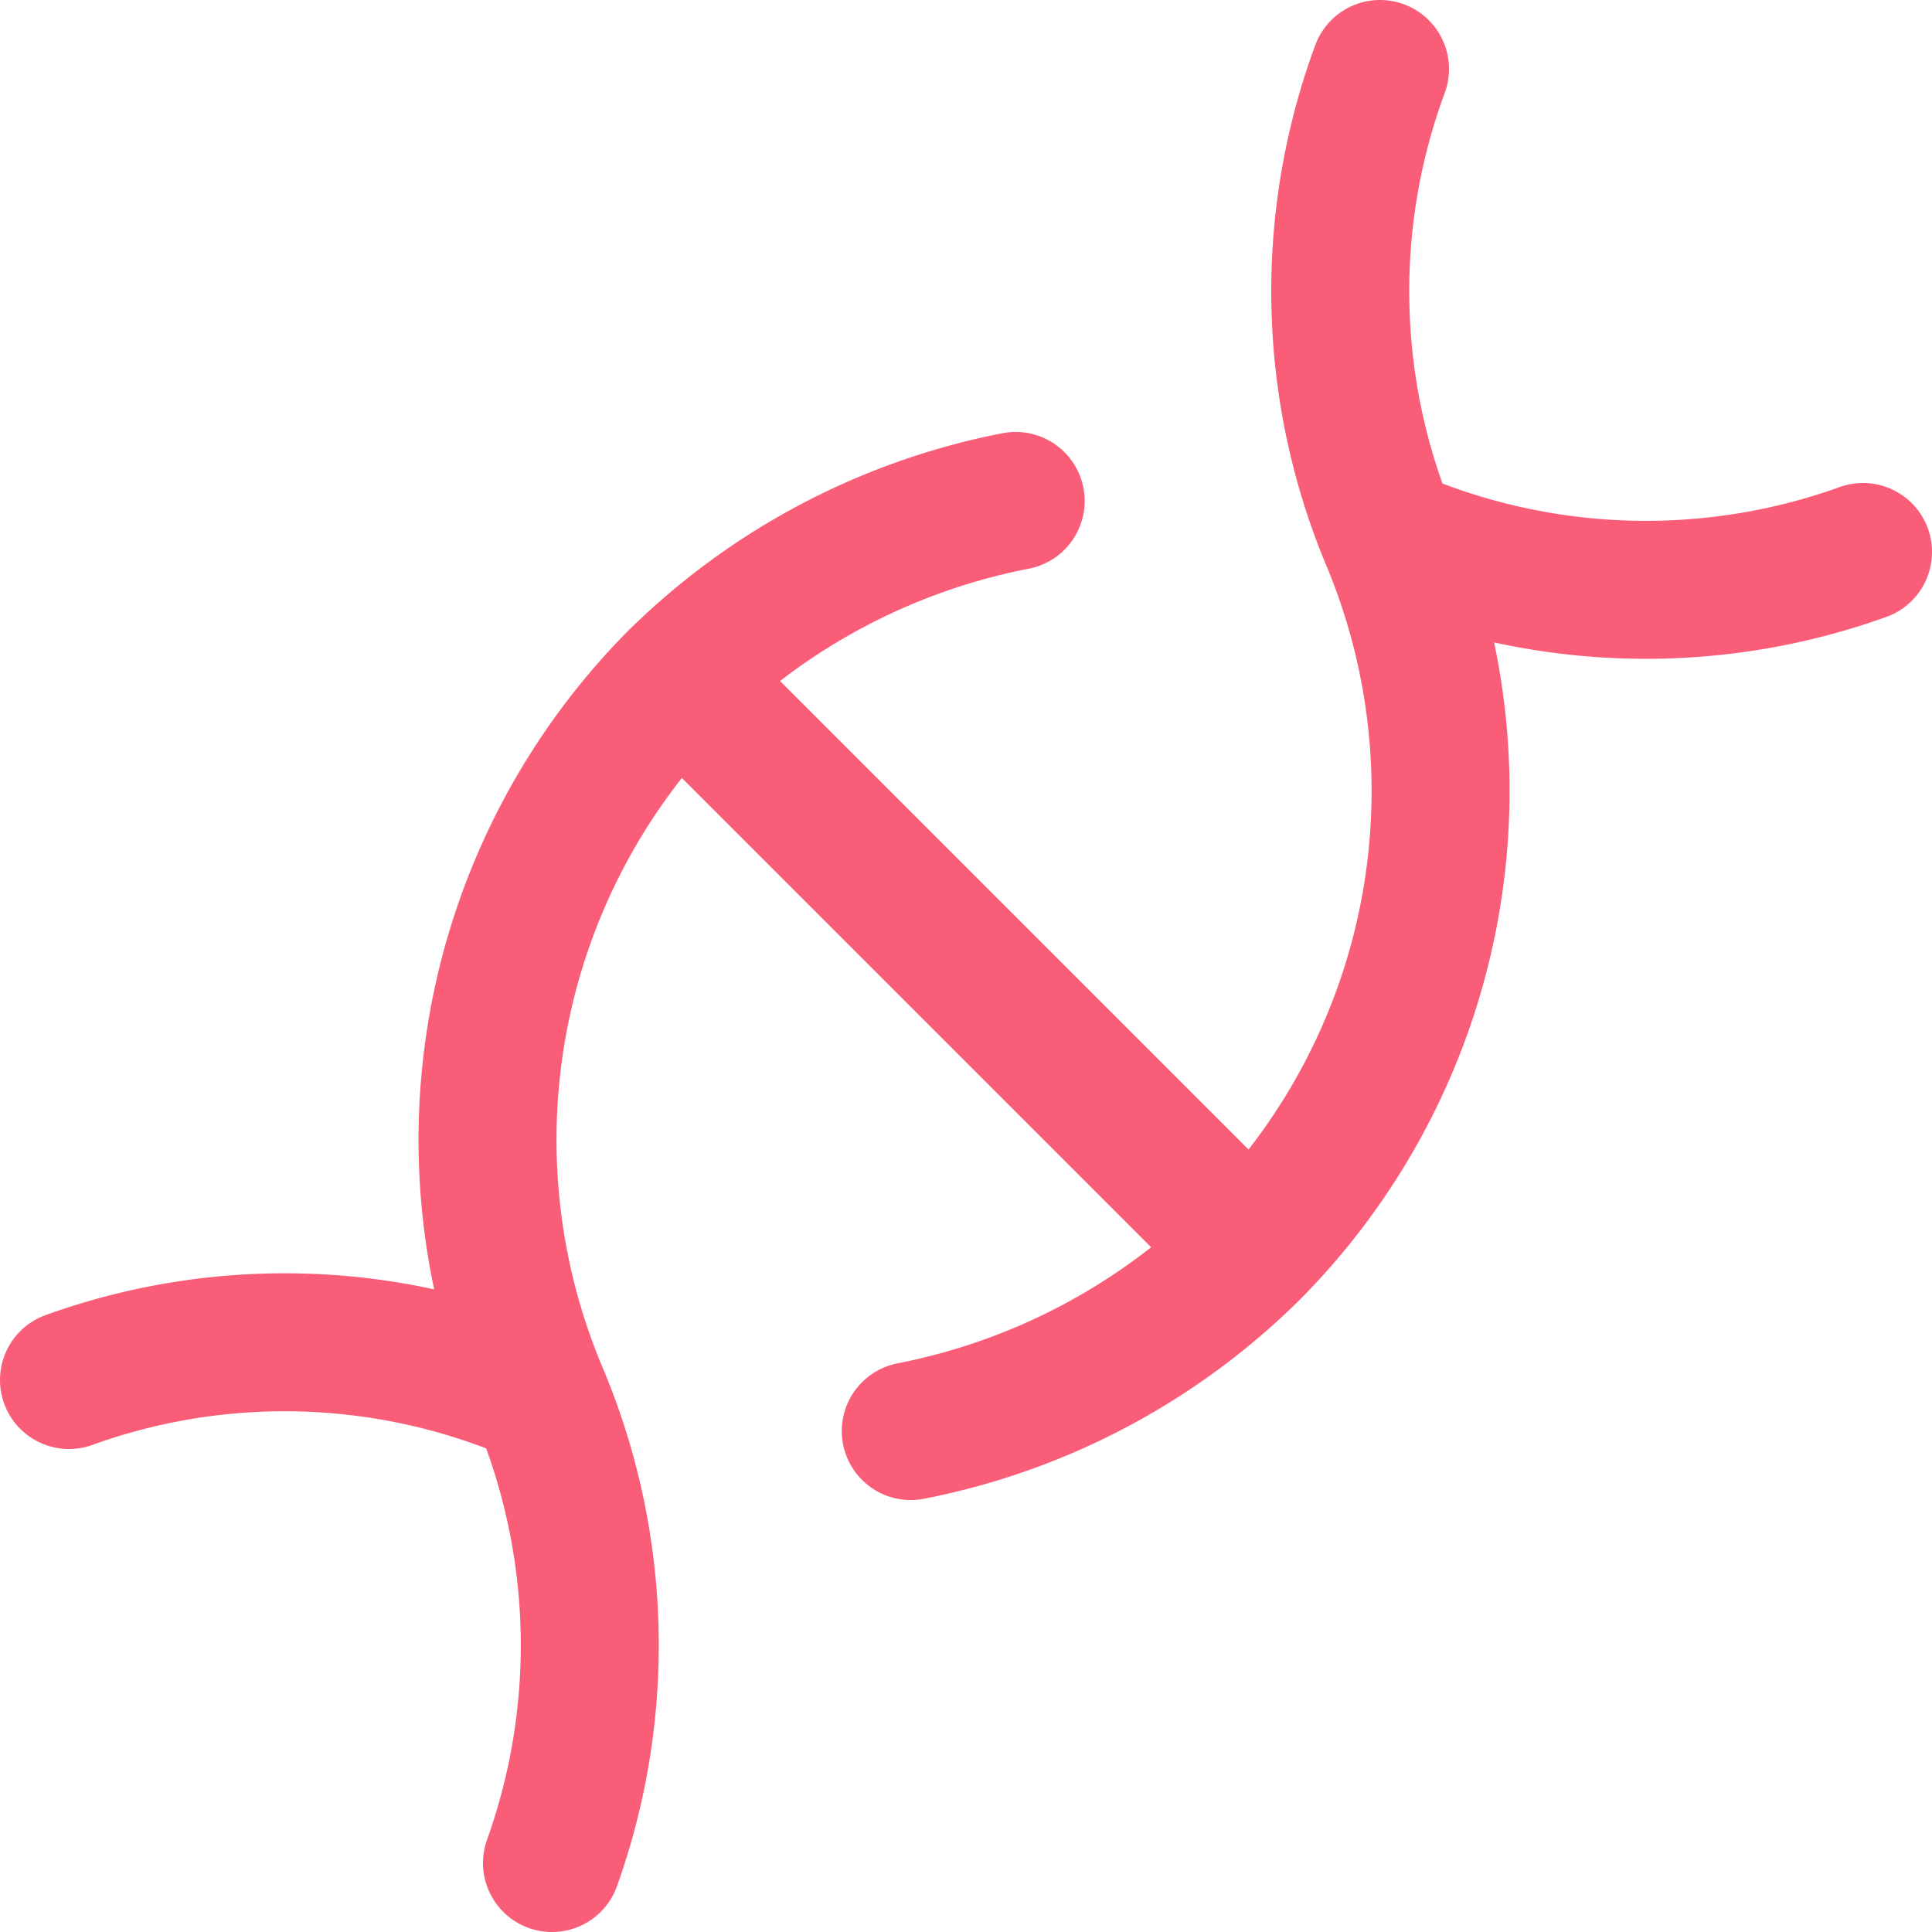
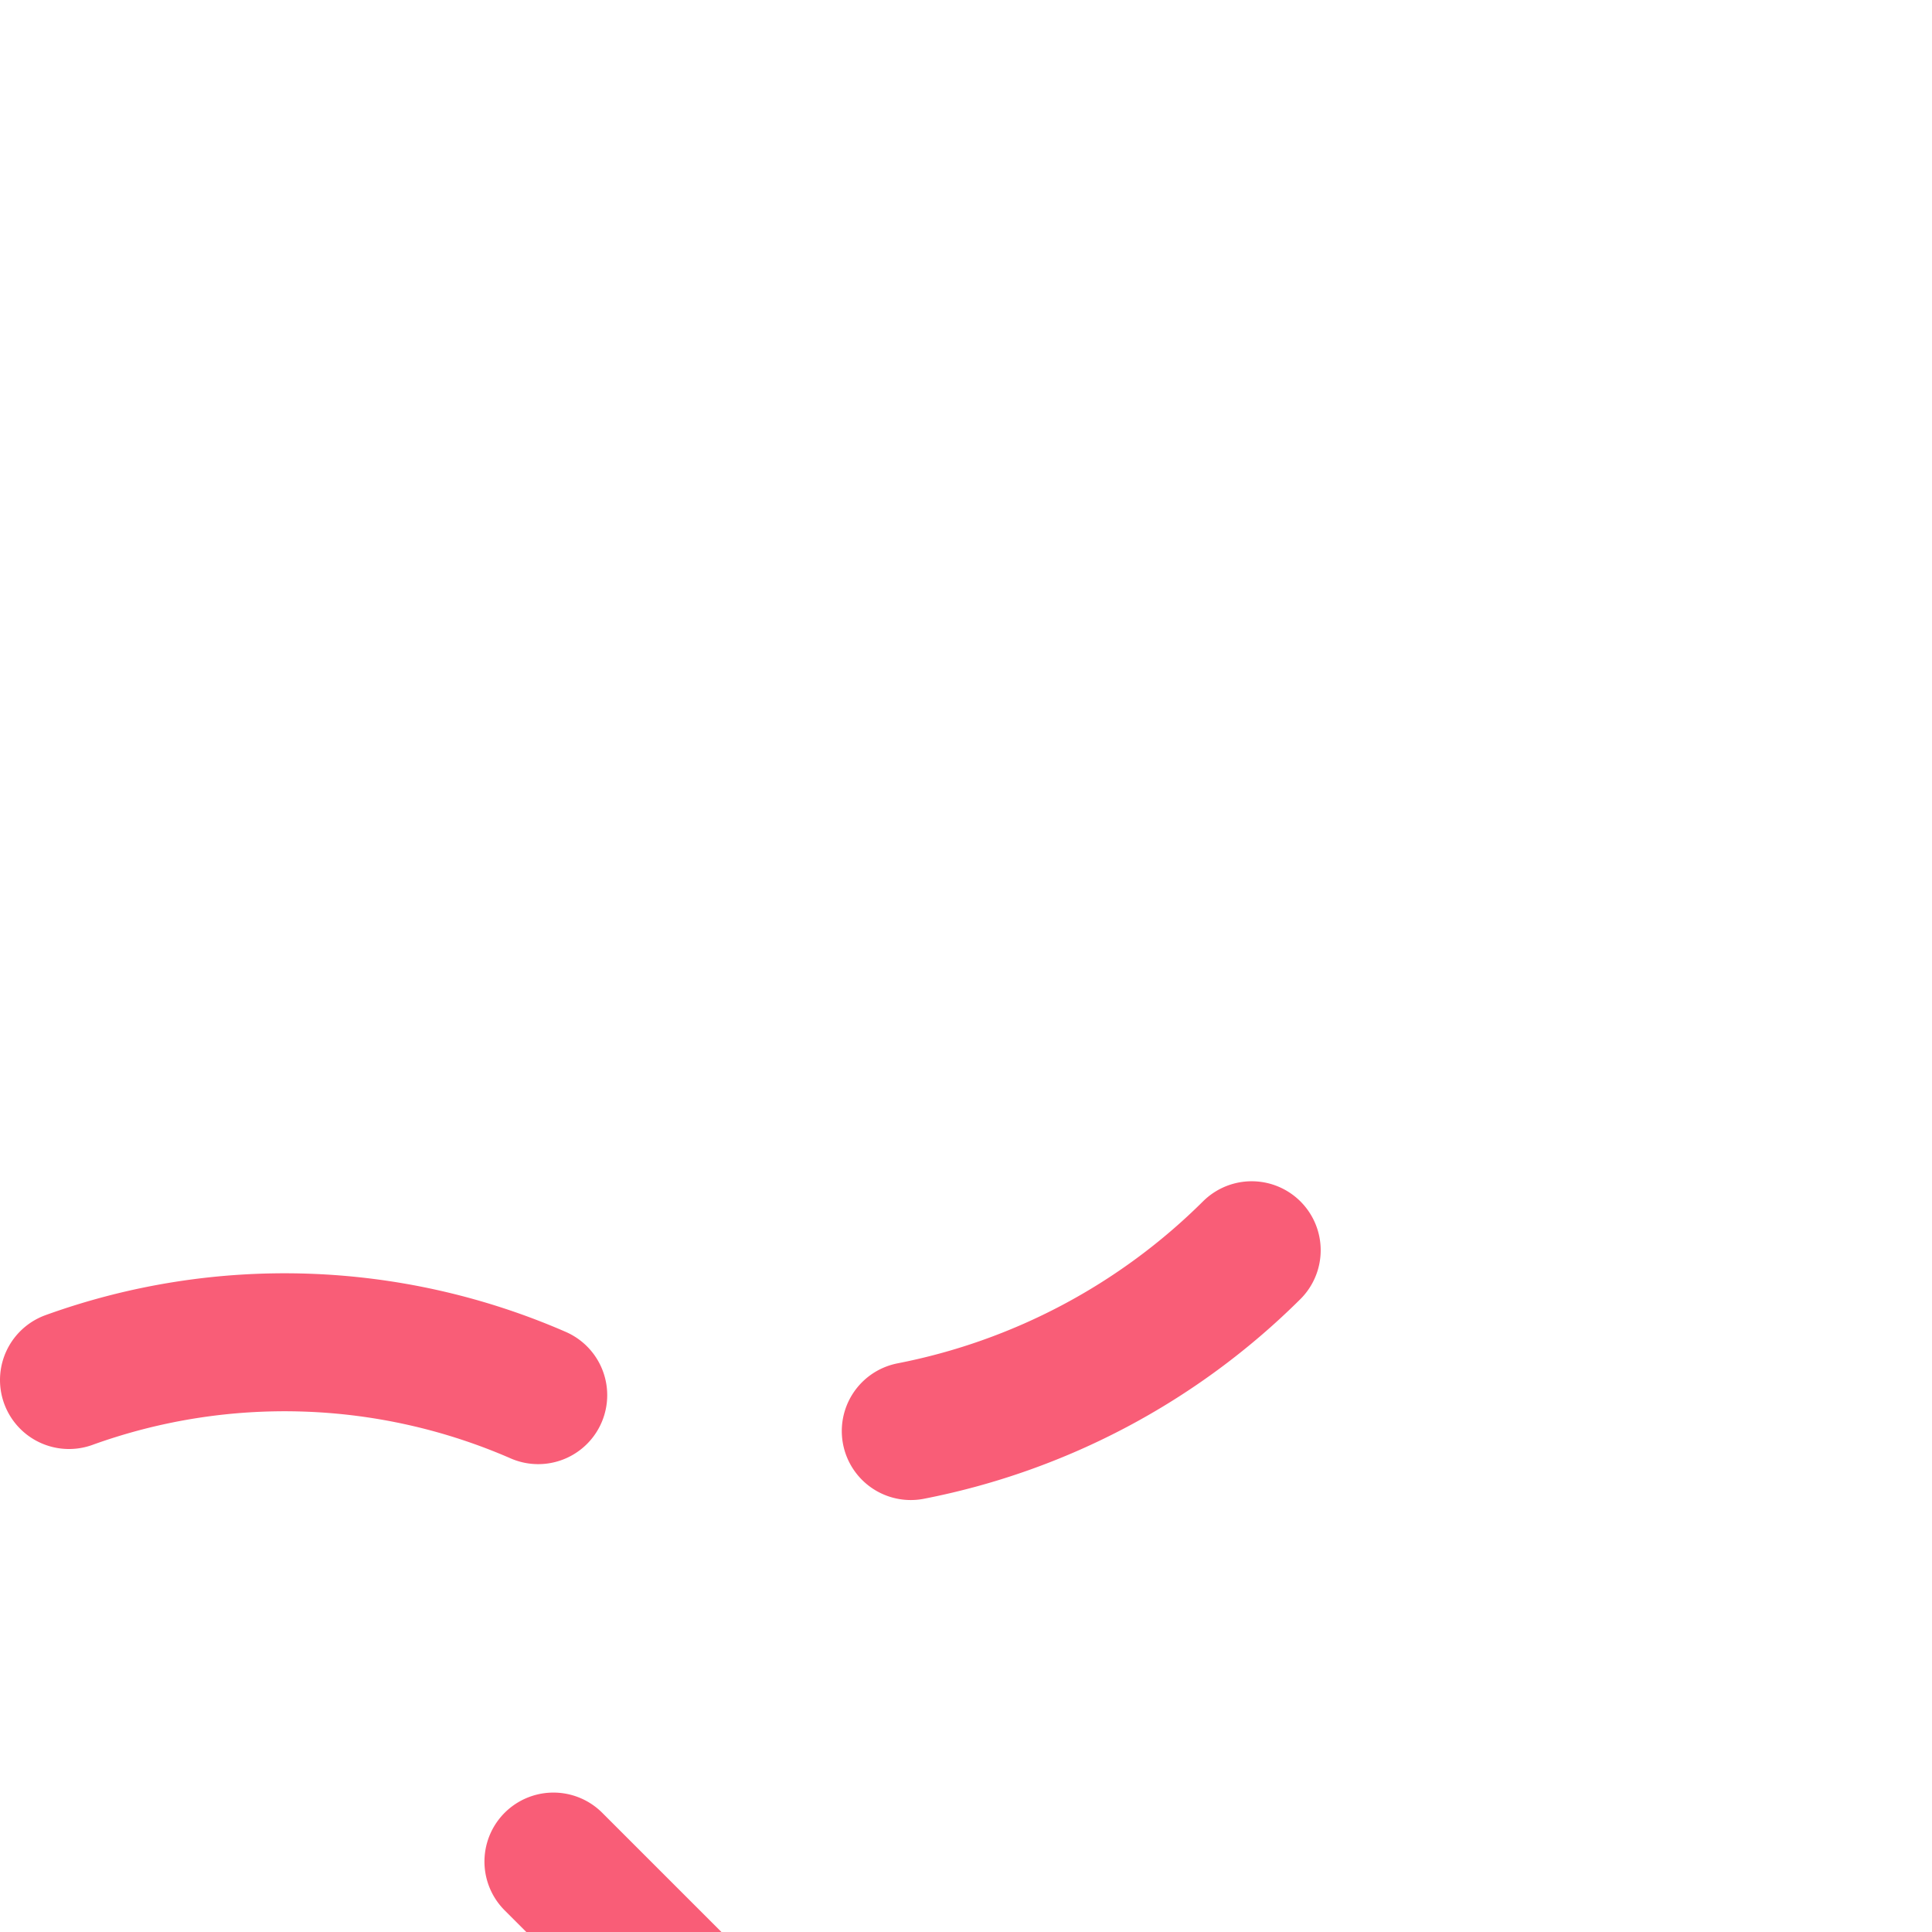
<svg xmlns="http://www.w3.org/2000/svg" width="24" height="24" fill="none">
-   <path stroke="#F95D77" stroke-linecap="round" stroke-linejoin="round" stroke-width="1.714" d="M17.314 6.686a7.972 7.972 0 0 0 5.829.171M6.857 23.143c.68-1.9.62-3.988-.171-5.846A8.126 8.126 0 0 1 8.4 8.451a8.228 8.228 0 0 1 4.217-2.228" />
-   <path stroke="#F95D77" stroke-linecap="round" stroke-linejoin="round" stroke-width="1.714" d="M11.314 17.777a8.246 8.246 0 0 0 4.235-2.246m0 0a8.11 8.11 0 0 0 1.714-8.845 7.971 7.971 0 0 1-.12-5.829m-1.594 14.674-7.08-7.08M.857 17.143a7.886 7.886 0 0 1 5.829.188" />
+   <path stroke="#F95D77" stroke-linecap="round" stroke-linejoin="round" stroke-width="1.714" d="M11.314 17.777a8.246 8.246 0 0 0 4.235-2.246m0 0m-1.594 14.674-7.08-7.08M.857 17.143a7.886 7.886 0 0 1 5.829.188" />
</svg>